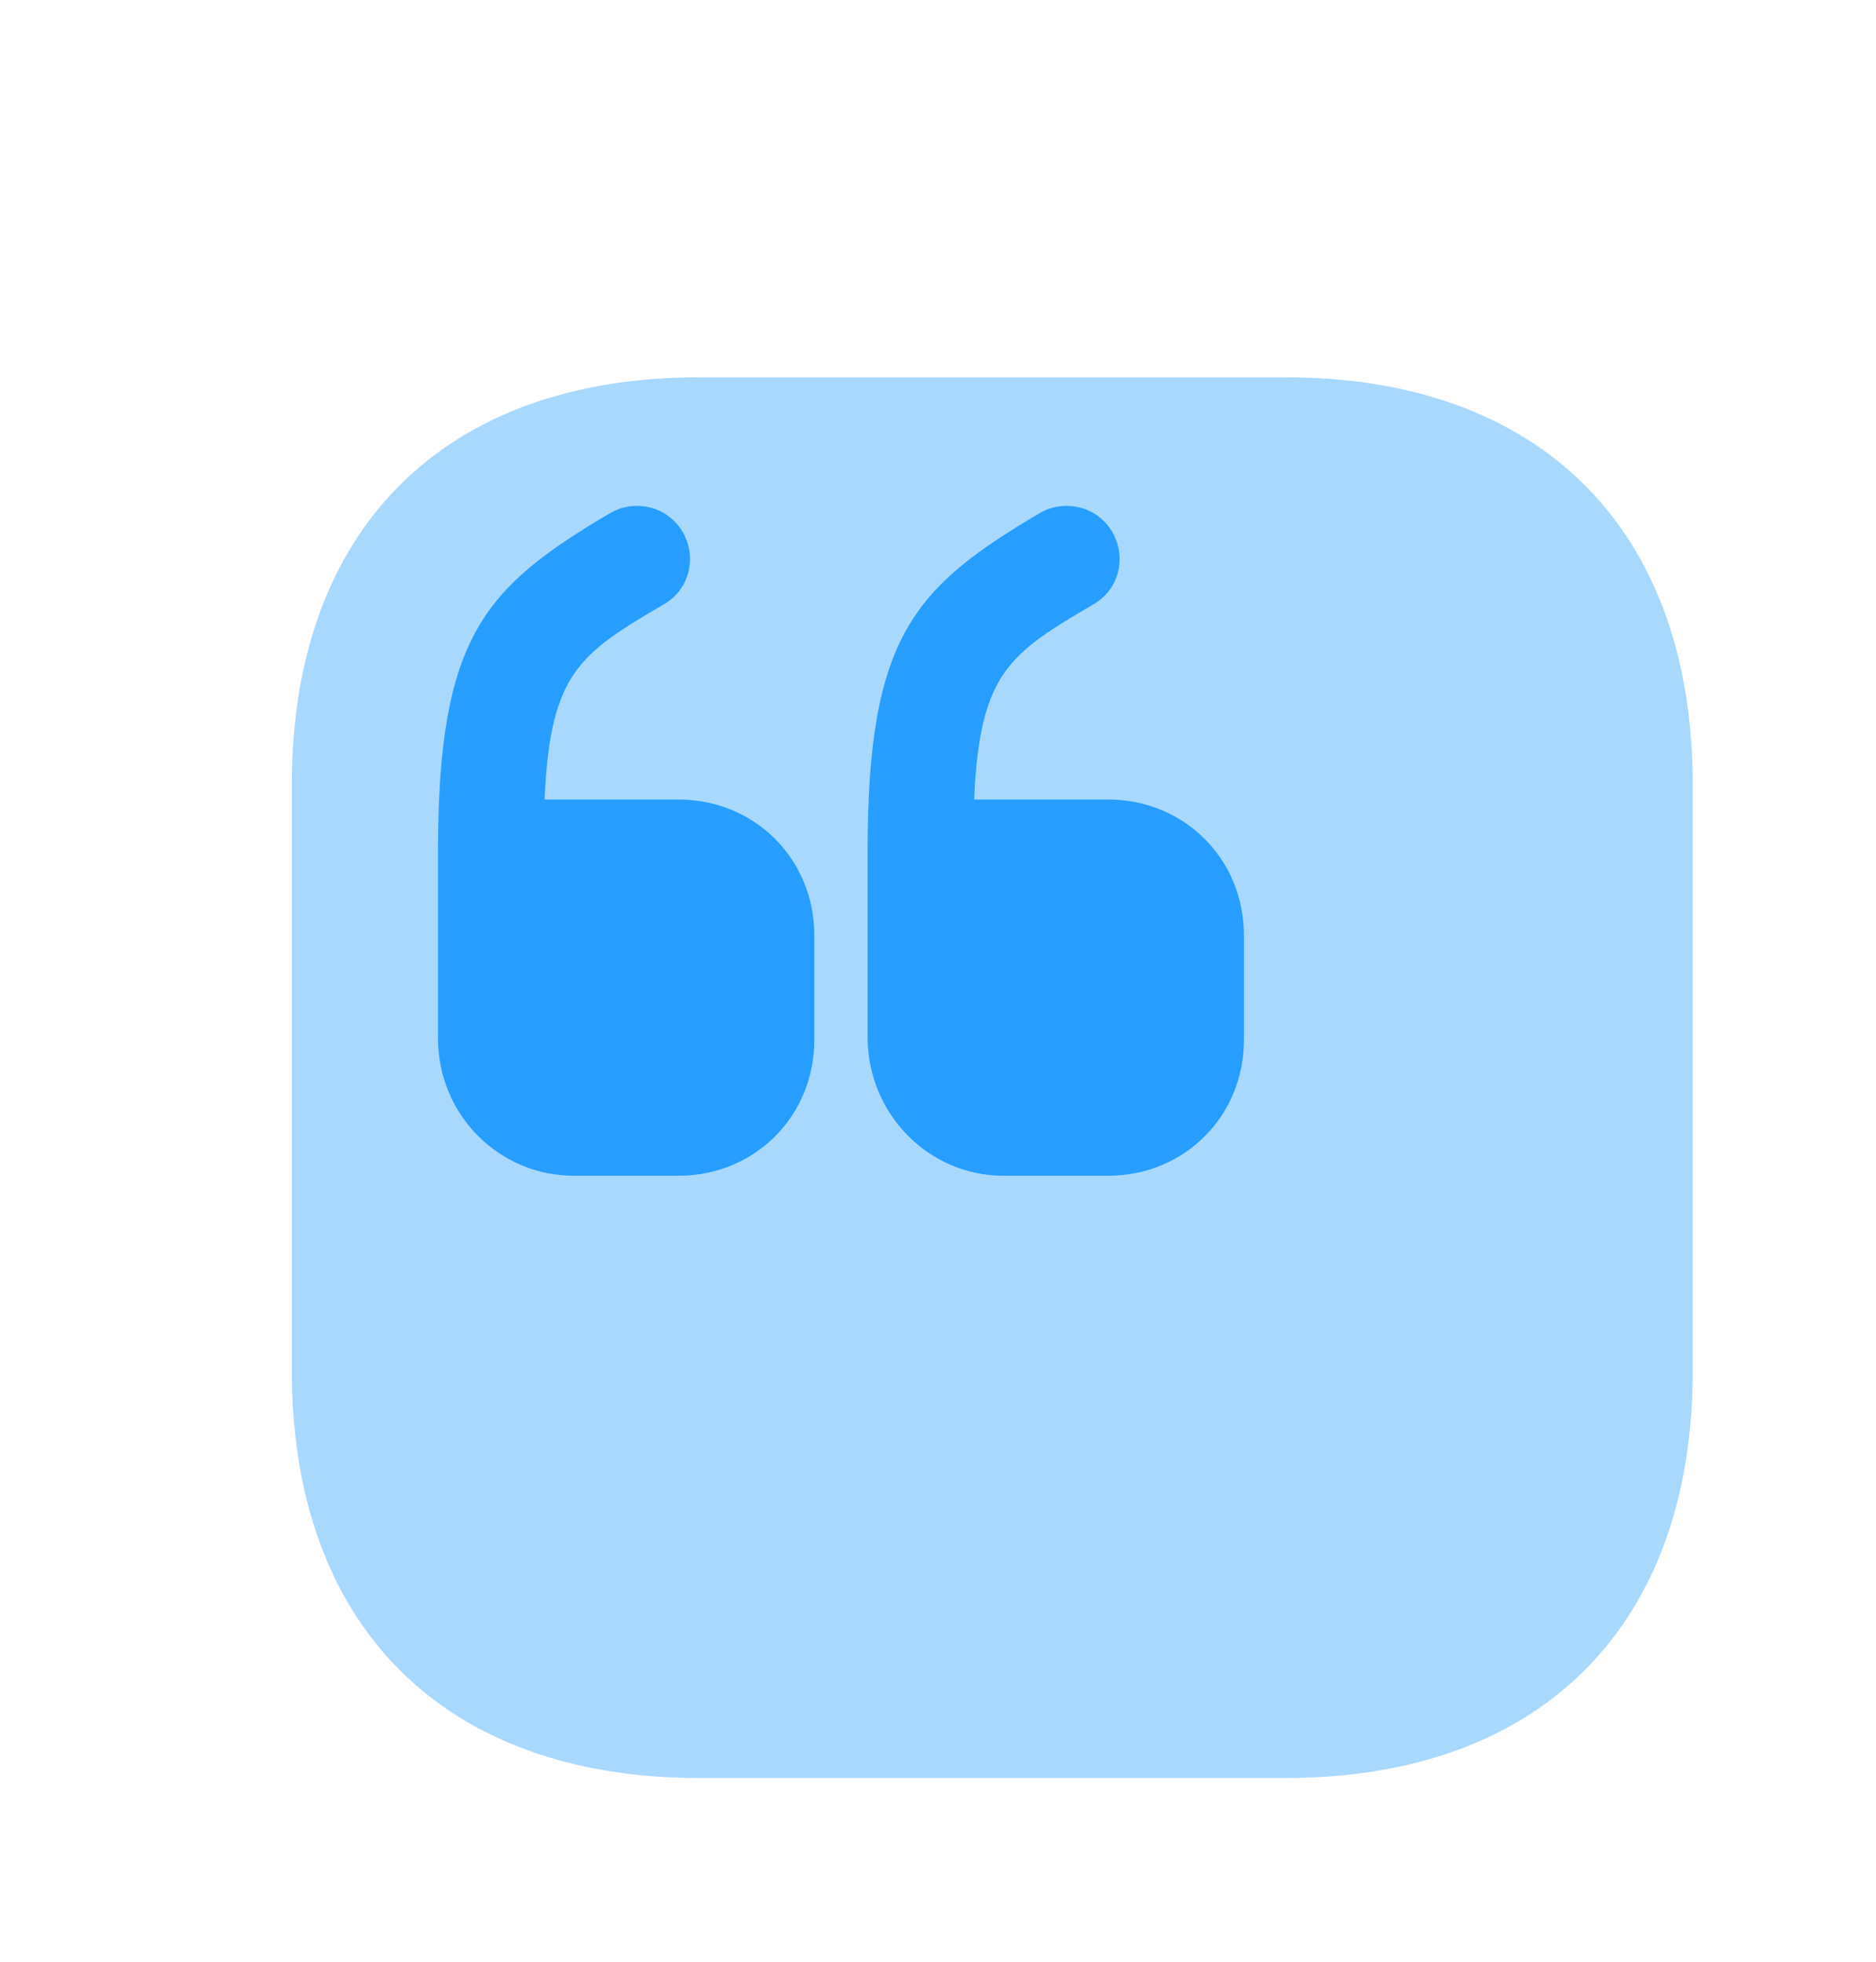
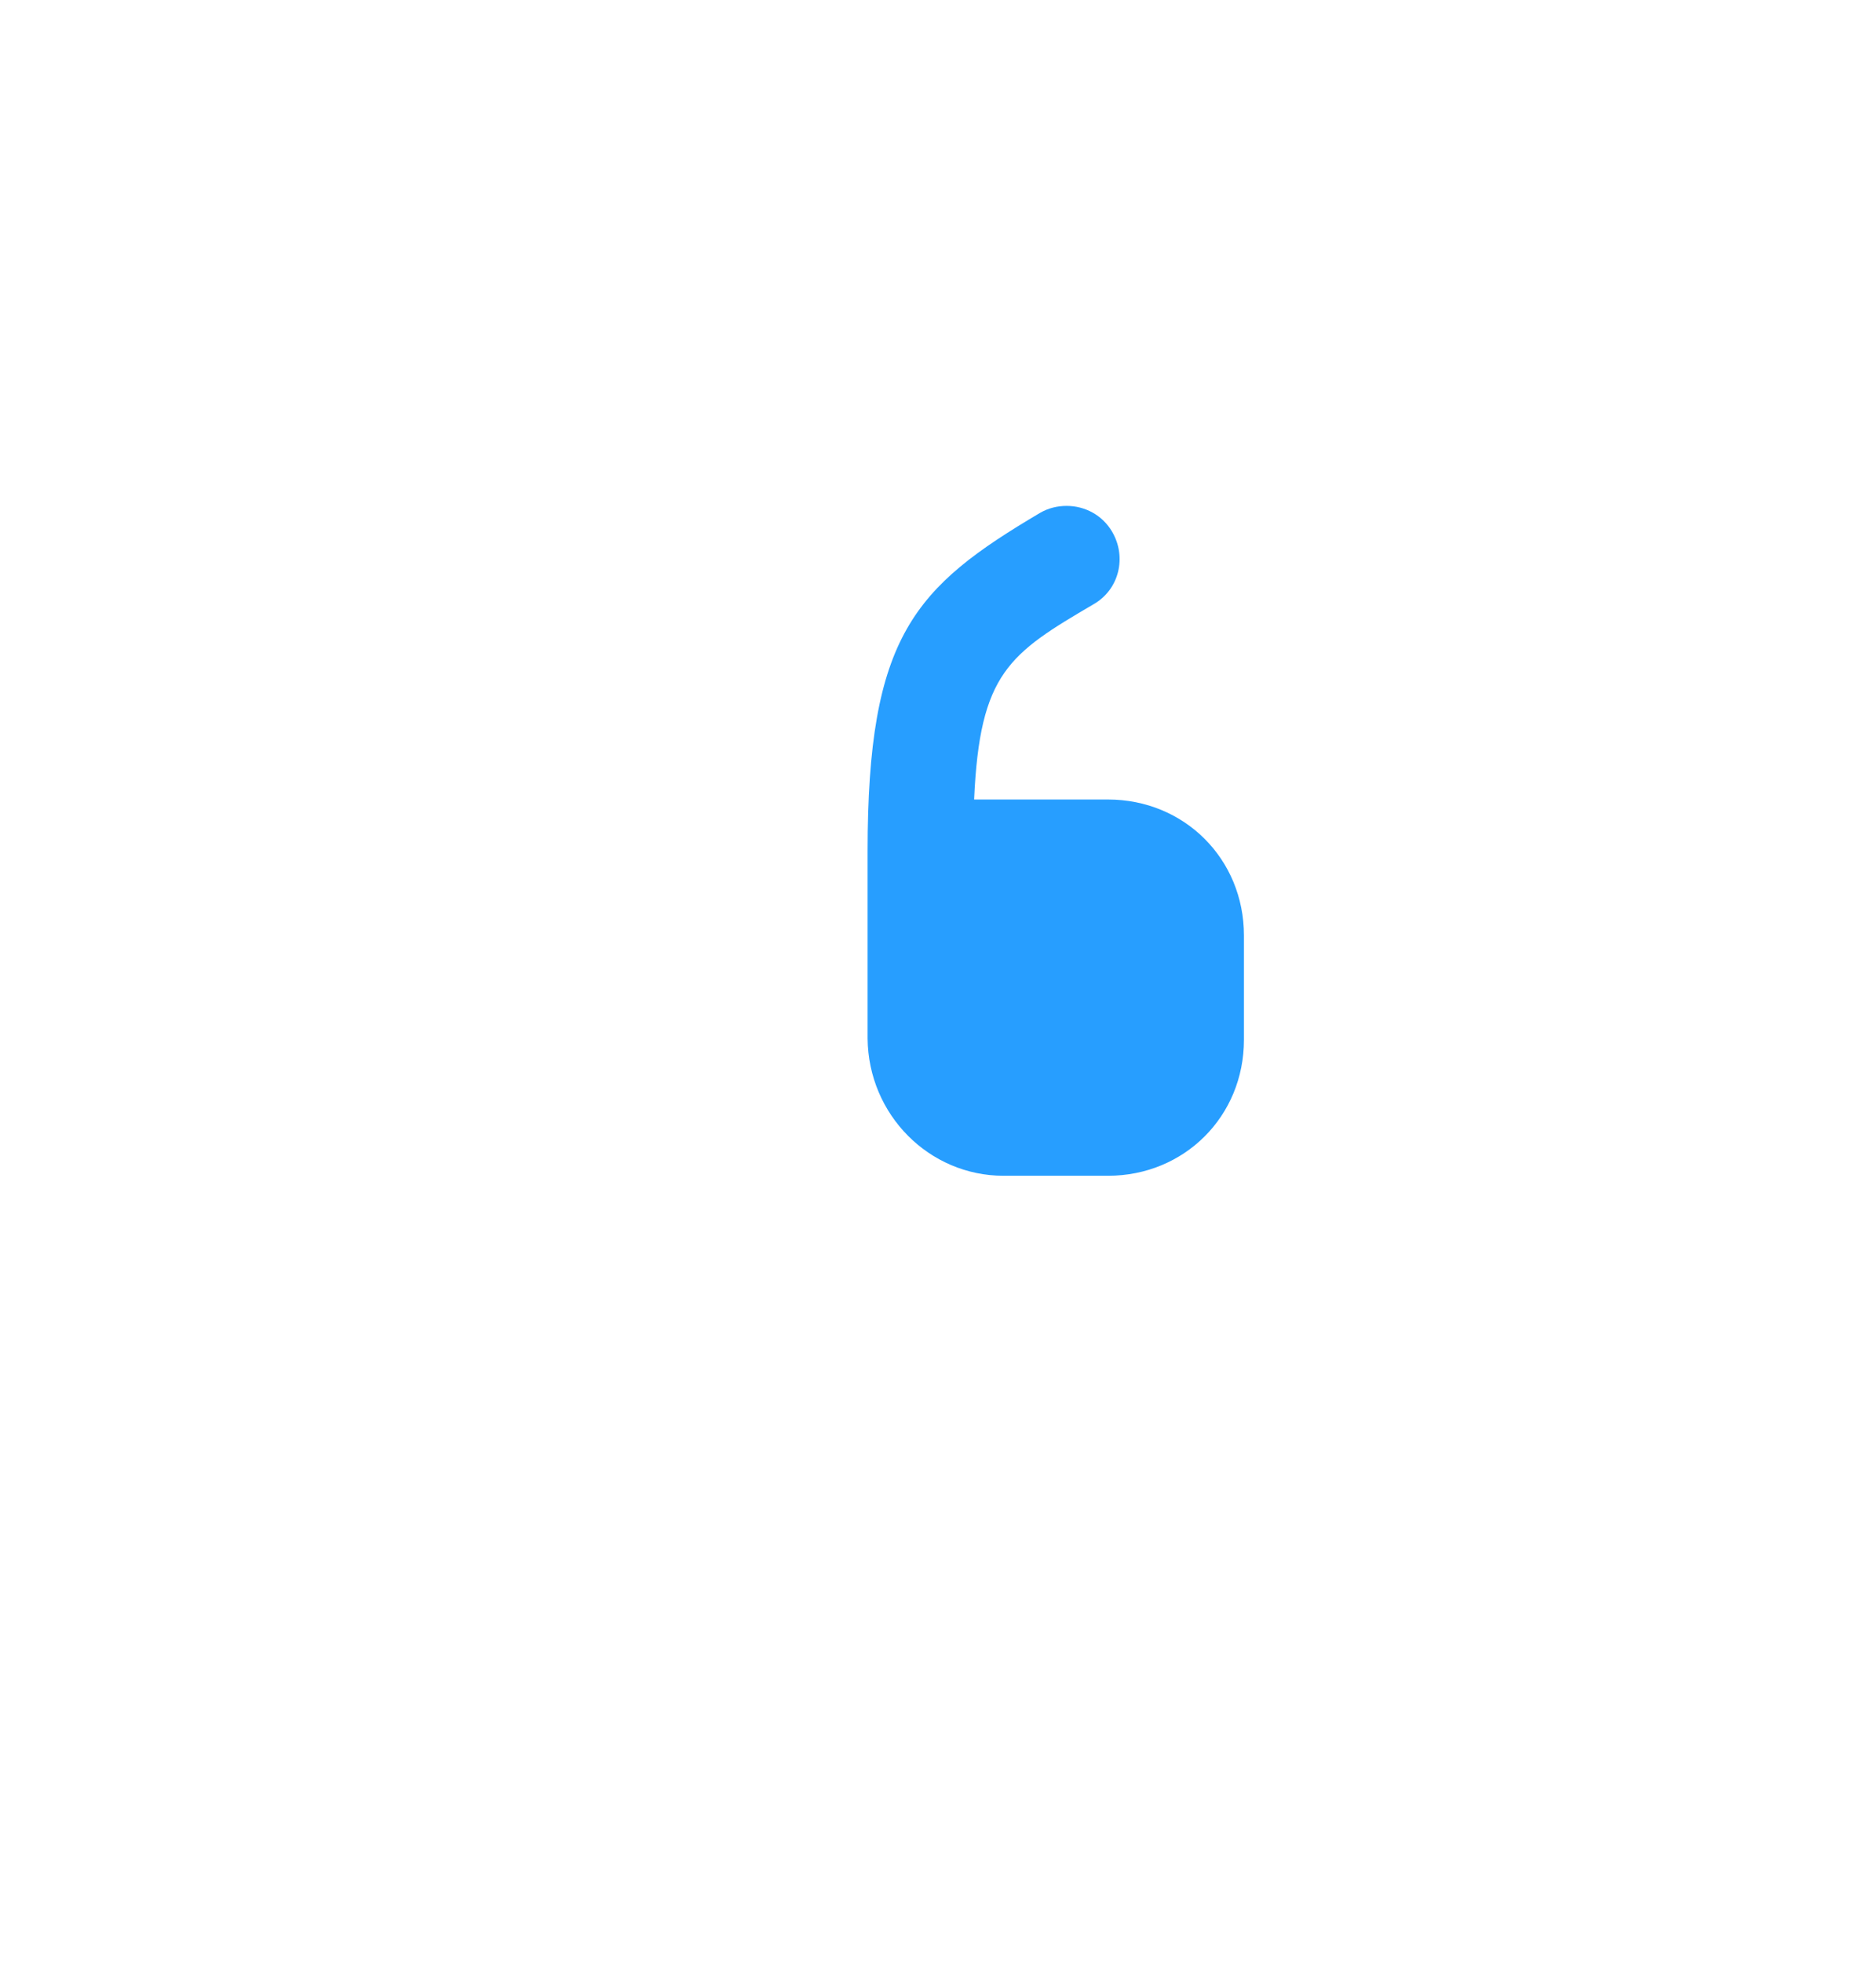
<svg xmlns="http://www.w3.org/2000/svg" width="87" height="91" viewBox="0 0 87 91" fill="none">
  <g opacity="0.4" filter="url(#filter0_d_90_1575)">
-     <path d="M52.618 6.5H25.415C13.585 6.5 6.533 13.553 6.533 25.383V52.585C6.533 64.415 13.585 71.468 25.415 71.468H52.618C64.448 71.468 71.5 64.415 71.5 52.585V25.383C71.5 13.553 64.448 6.5 52.618 6.5Z" fill="#279EFF" />
-   </g>
-   <path d="M26.618 54.535H31.46C35.003 54.535 37.765 51.773 37.765 48.23V43.388C37.765 39.845 35.003 37.083 31.46 37.083H25.253C25.513 31.2 26.878 30.323 30.81 28.015C31.98 27.333 32.338 25.838 31.655 24.668C31.2 23.888 30.388 23.465 29.543 23.465C29.12 23.465 28.698 23.563 28.308 23.79C22.49 27.235 20.313 29.478 20.313 39.488V48.165C20.313 51.708 23.14 54.535 26.618 54.535Z" fill="#279EFF" />
+     </g>
  <path d="M46.54 54.535H51.383C54.925 54.535 57.688 51.773 57.688 48.23V43.388C57.688 39.845 54.925 37.083 51.383 37.083H45.175C45.435 31.2 46.8 30.323 50.733 28.015C51.903 27.333 52.26 25.838 51.578 24.668C51.123 23.888 50.31 23.465 49.465 23.465C49.043 23.465 48.62 23.563 48.23 23.79C42.413 27.235 40.235 29.478 40.235 39.488V48.165C40.268 51.708 43.095 54.535 46.54 54.535Z" fill="#279EFF" />
  <defs>
    <filter id="filter0_d_90_1575" x="5.133" y="6.5" width="81.767" height="84.367" filterUnits="userSpaceOnUse" color-interpolation-filters="sRGB">
      <feFlood flood-opacity="0" result="BackgroundImageFix" />
      <feColorMatrix in="SourceAlpha" type="matrix" values="0 0 0 0 0 0 0 0 0 0 0 0 0 0 0 0 0 0 127 0" result="hardAlpha" />
      <feOffset dx="7" dy="11" />
      <feGaussianBlur stdDeviation="4.2" />
      <feComposite in2="hardAlpha" operator="out" />
      <feColorMatrix type="matrix" values="0 0 0 0 0.08 0 0 0 0 0.587 0 0 0 0 1 0 0 0 0.6 0" />
      <feBlend mode="normal" in2="BackgroundImageFix" result="effect1_dropShadow_90_1575" />
      <feBlend mode="normal" in="SourceGraphic" in2="effect1_dropShadow_90_1575" result="shape" />
    </filter>
  </defs>
</svg>